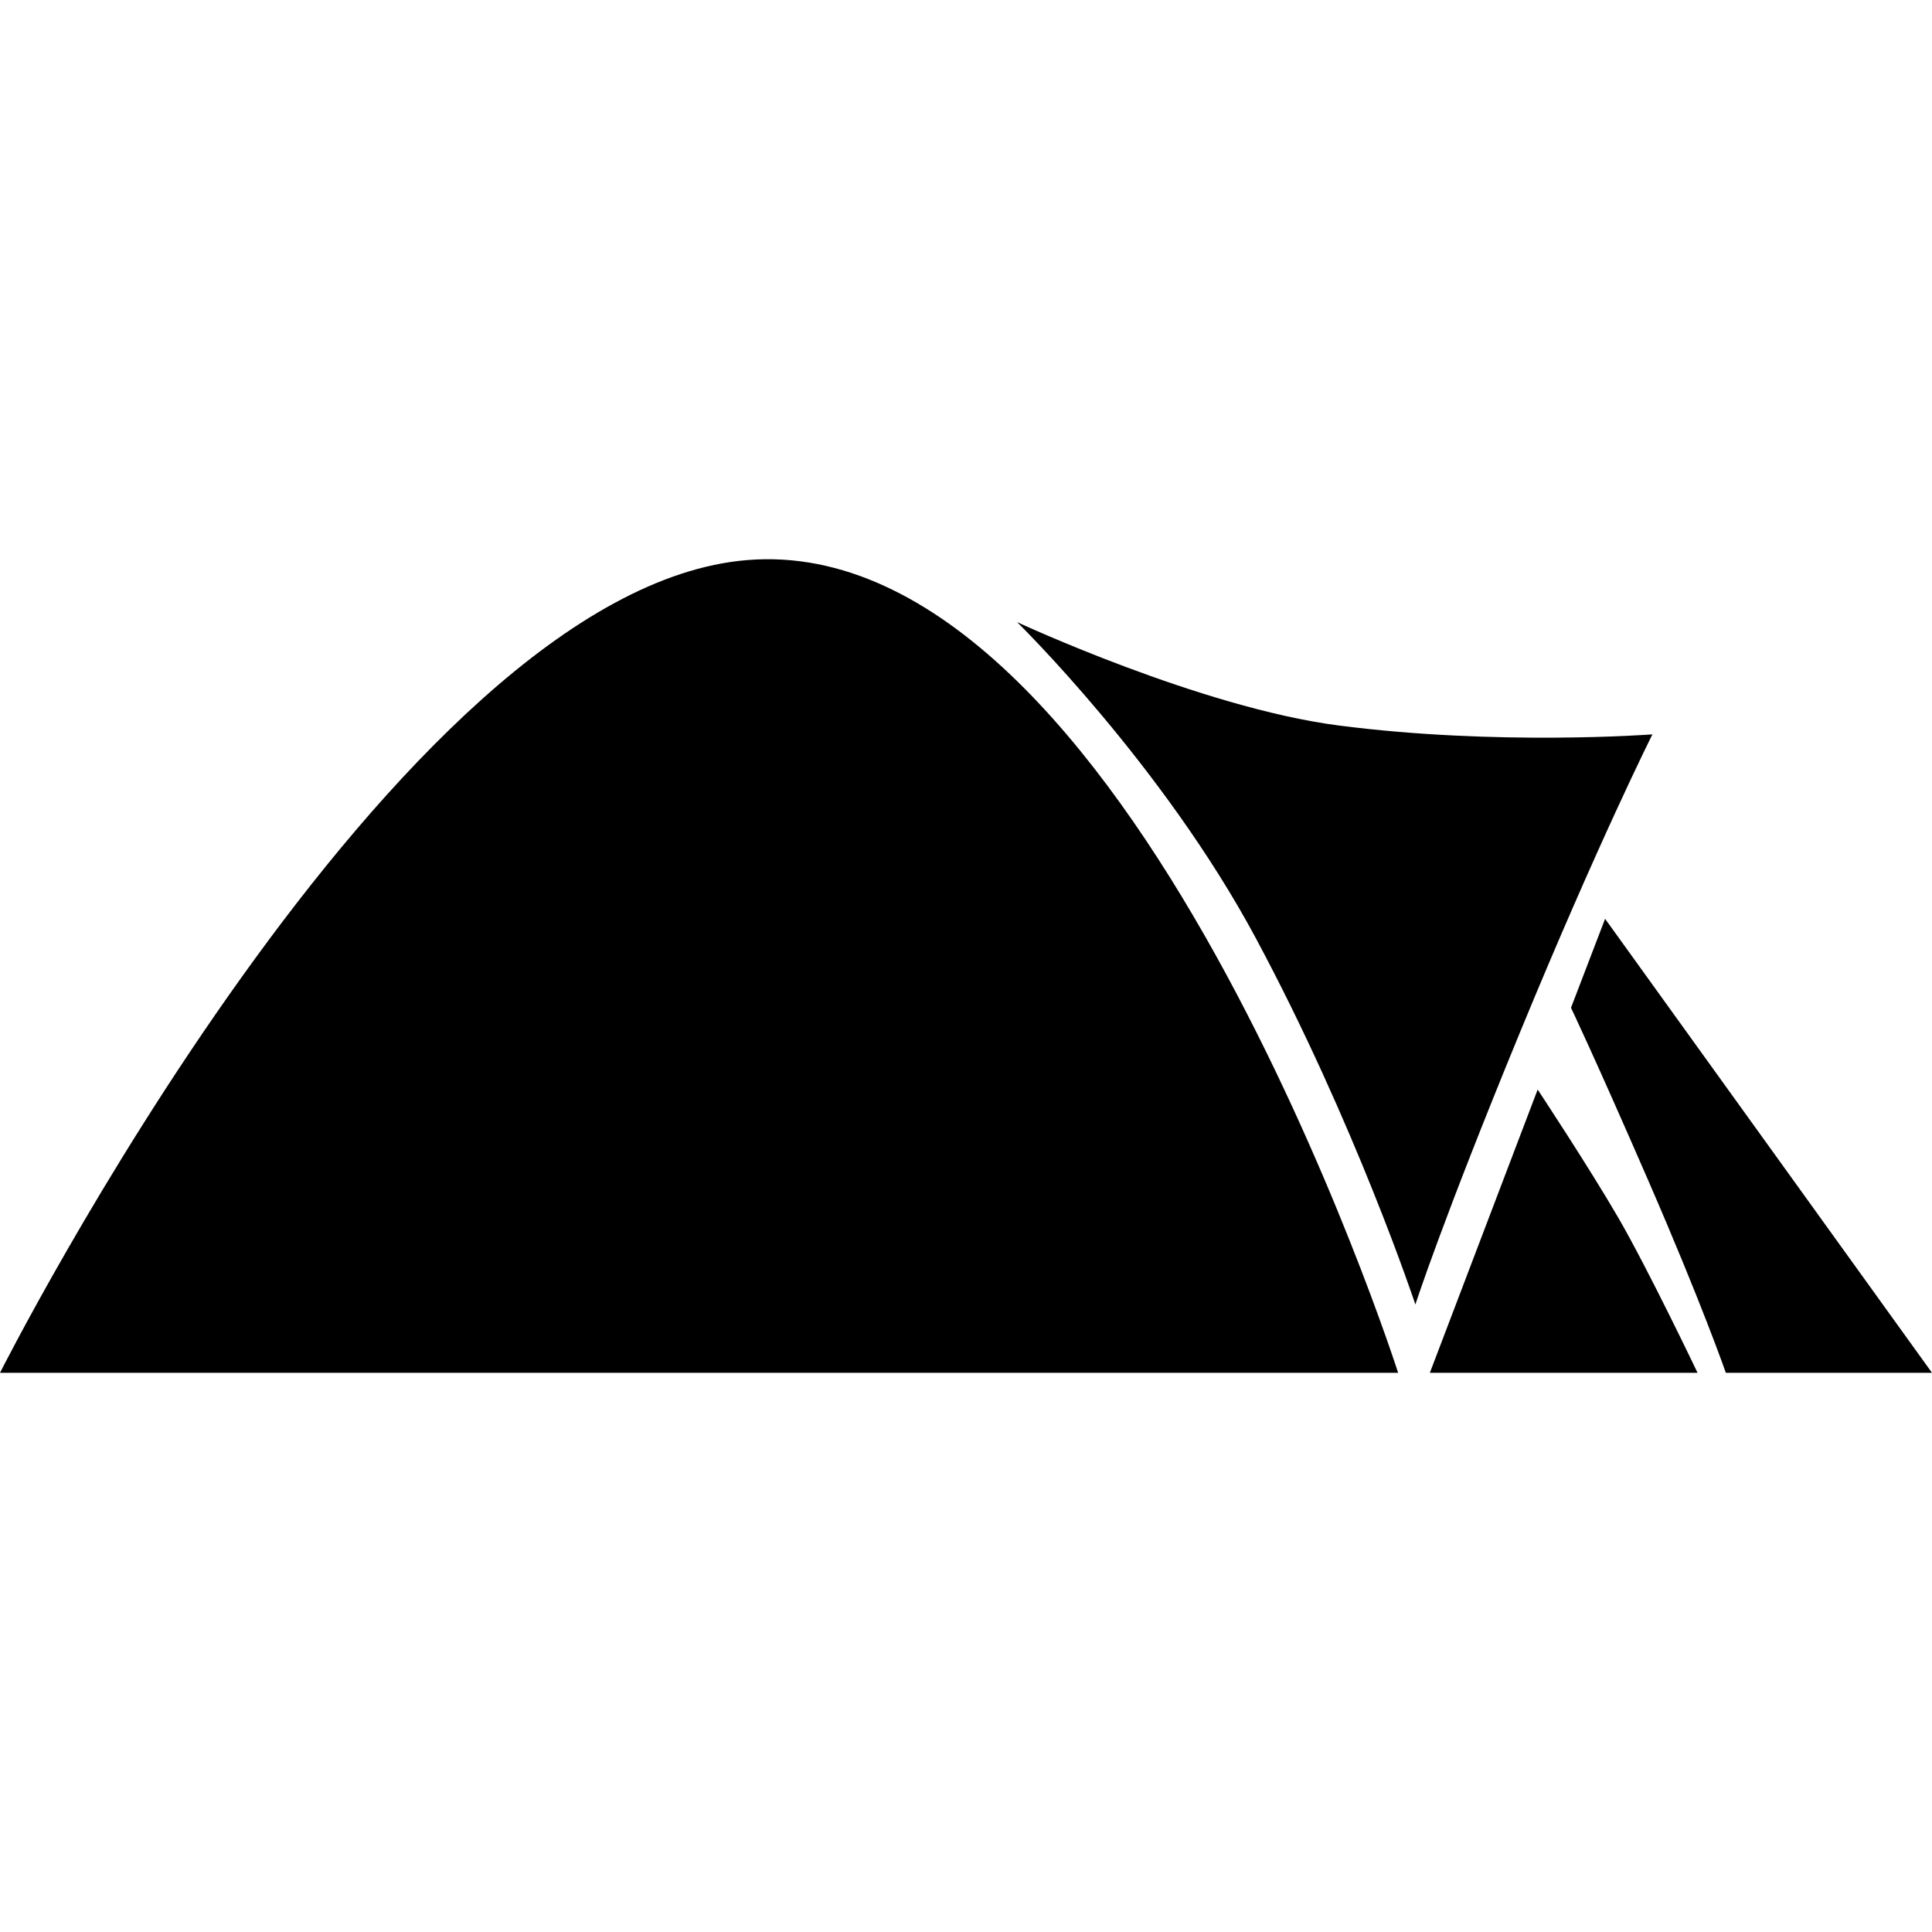
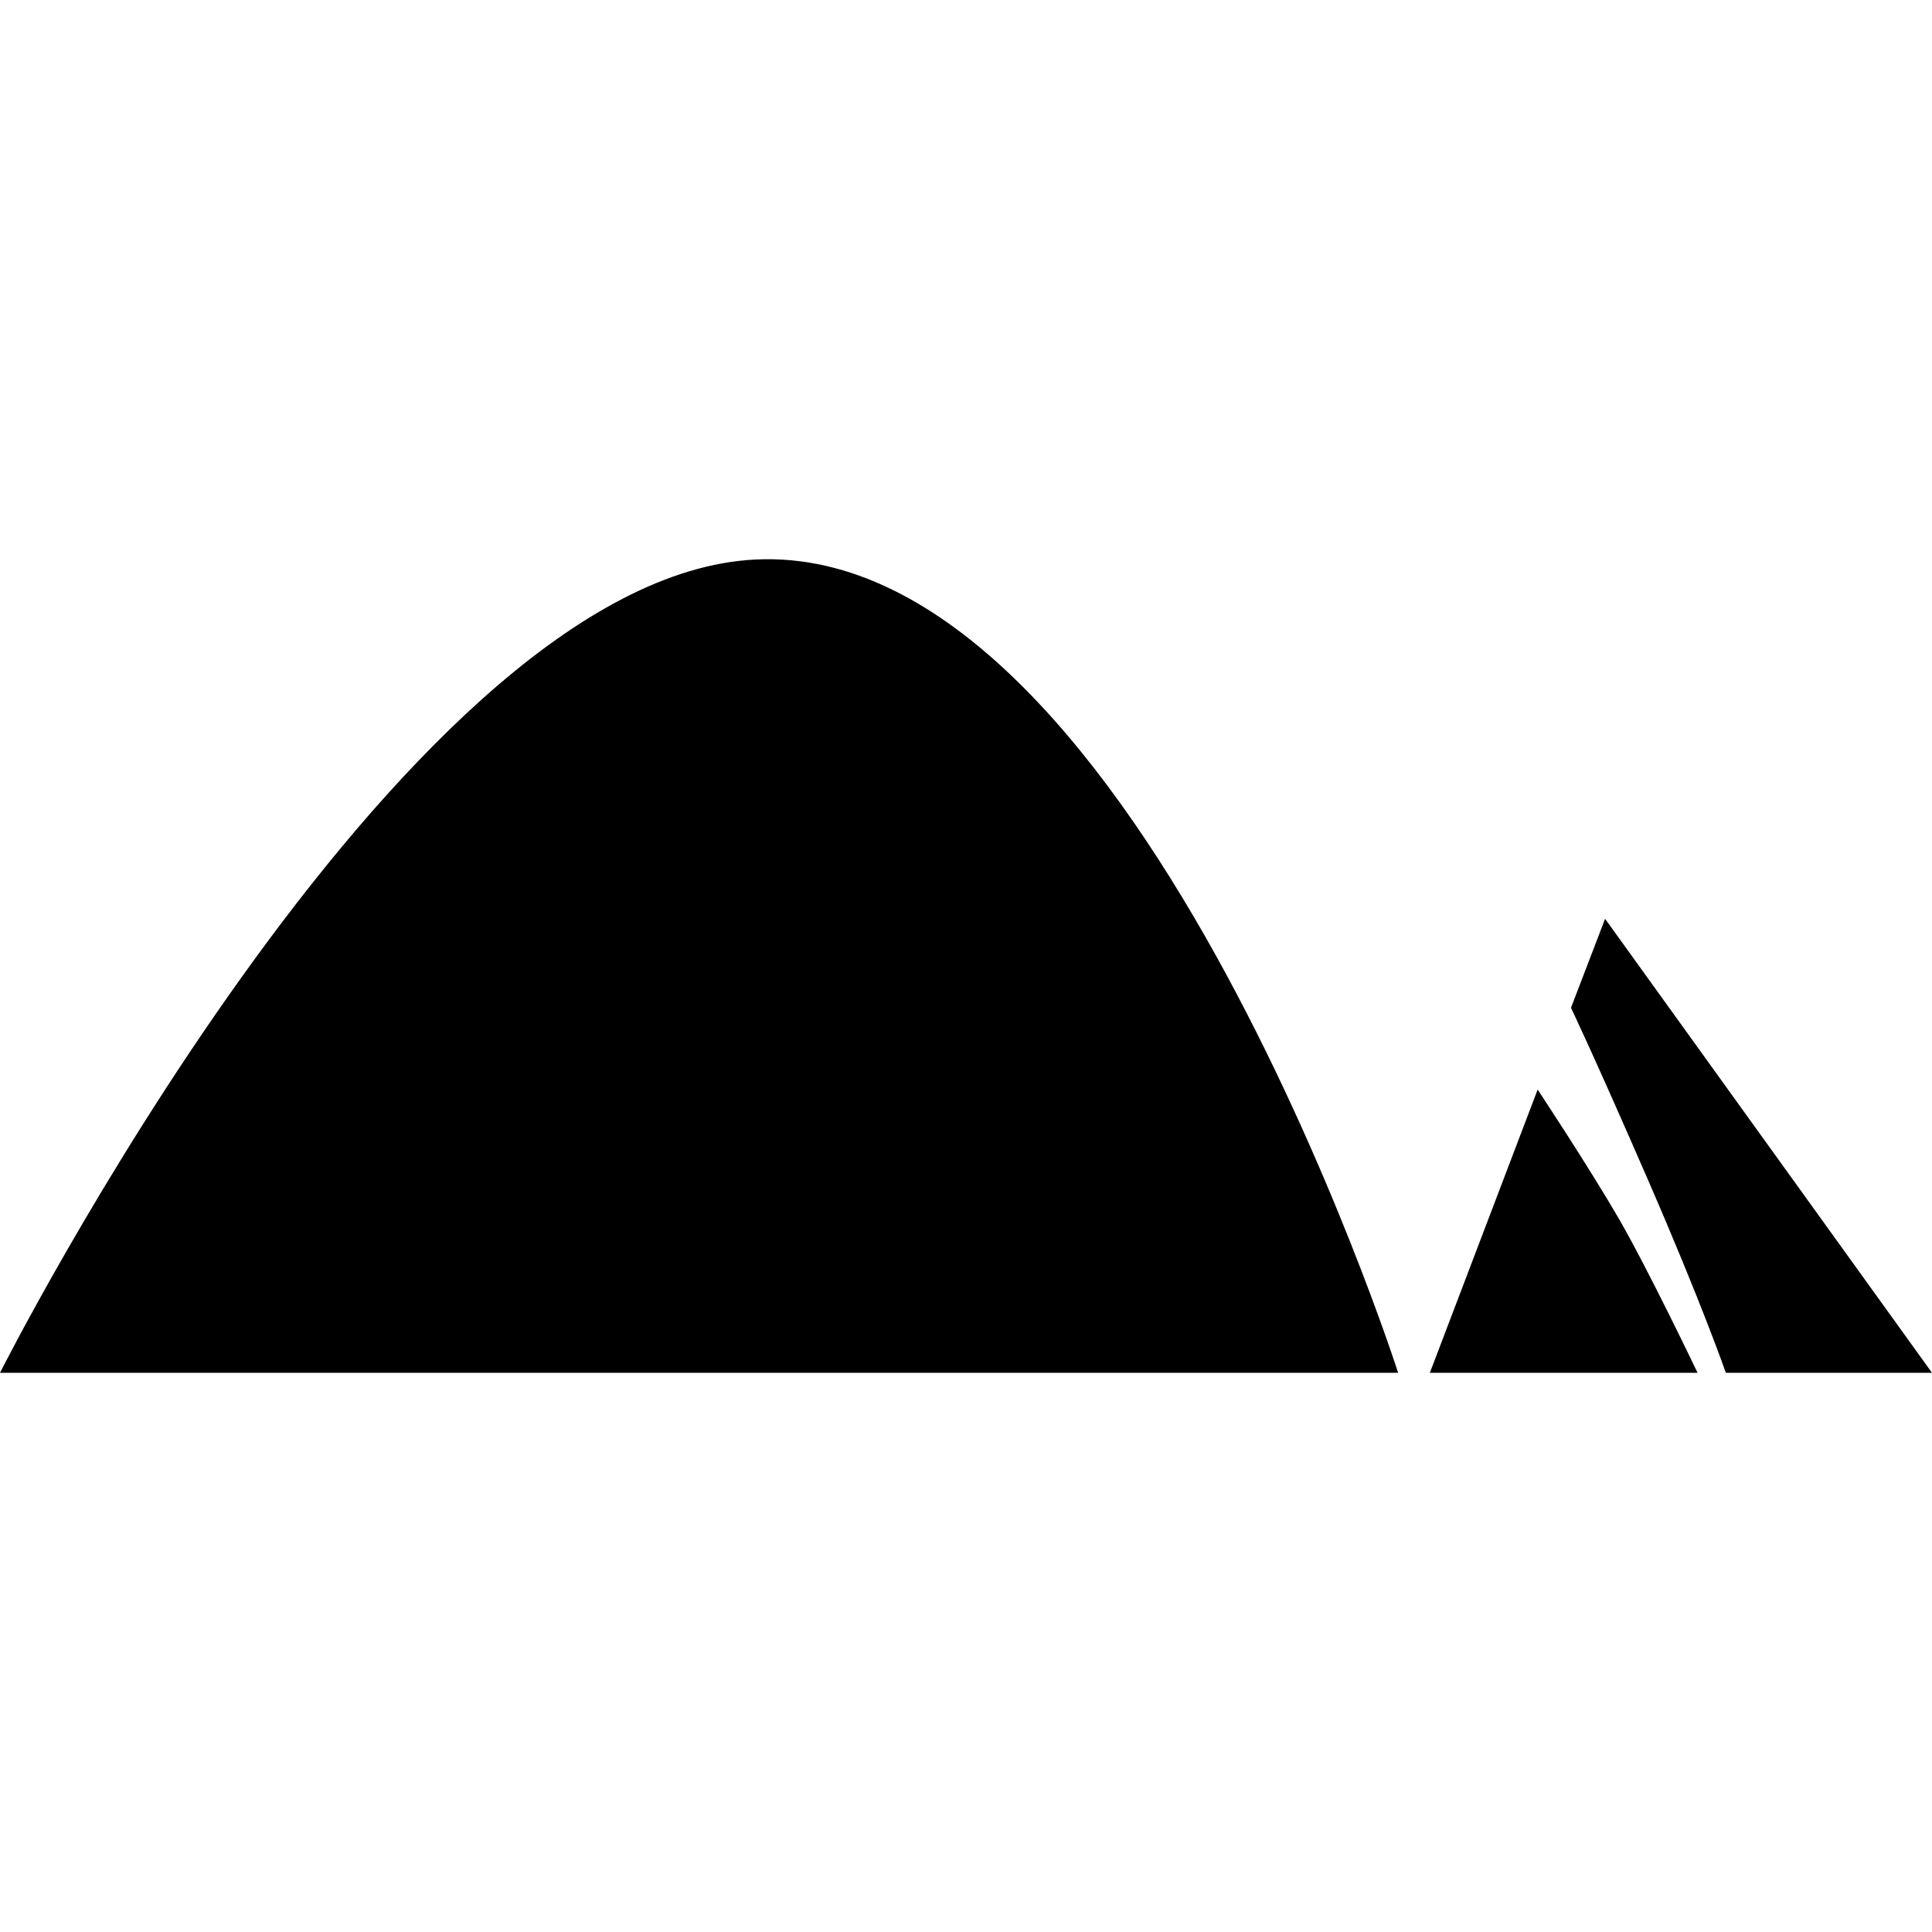
<svg xmlns="http://www.w3.org/2000/svg" height="100px" width="100px" fill="#000000" version="1.1" x="0px" y="0px" viewBox="0 0 100 42.111" enable-background="new 0 0 100 42.111" xml:space="preserve">
  <path fill="#000000" d="M0,42.111c0,0,20.453-40.576,38.681-42.067c19.704-1.612,33.686,42.067,33.686,42.067H0L0,42.111z" />
-   <path fill="#000000" d="M52.643,3.255c0,0,7.532,7.364,12.356,16.355c5.165,9.636,8.261,18.967,8.261,18.967  s1.366-4.256,5.415-14.09c4.05-9.834,6.854-15.42,6.854-15.42s-8.034,0.607-16.271-0.465C62.139,7.675,52.643,3.255,52.643,3.255  L52.643,3.255z" />
  <path fill="#000000" d="M74.009,42.111l5.58-14.66c0,0,2.651,4.007,4.188,6.658c1.535,2.653,4.088,8.002,4.088,8.002H74.009  L74.009,42.111z" />
  <path fill="#000000" d="M89.329,42.111c0,0-1.224-3.533-4.017-9.957c-2.793-6.422-3.998-8.936-3.998-8.936l1.765-4.605L100,42.111  H89.329L89.329,42.111z" />
</svg>